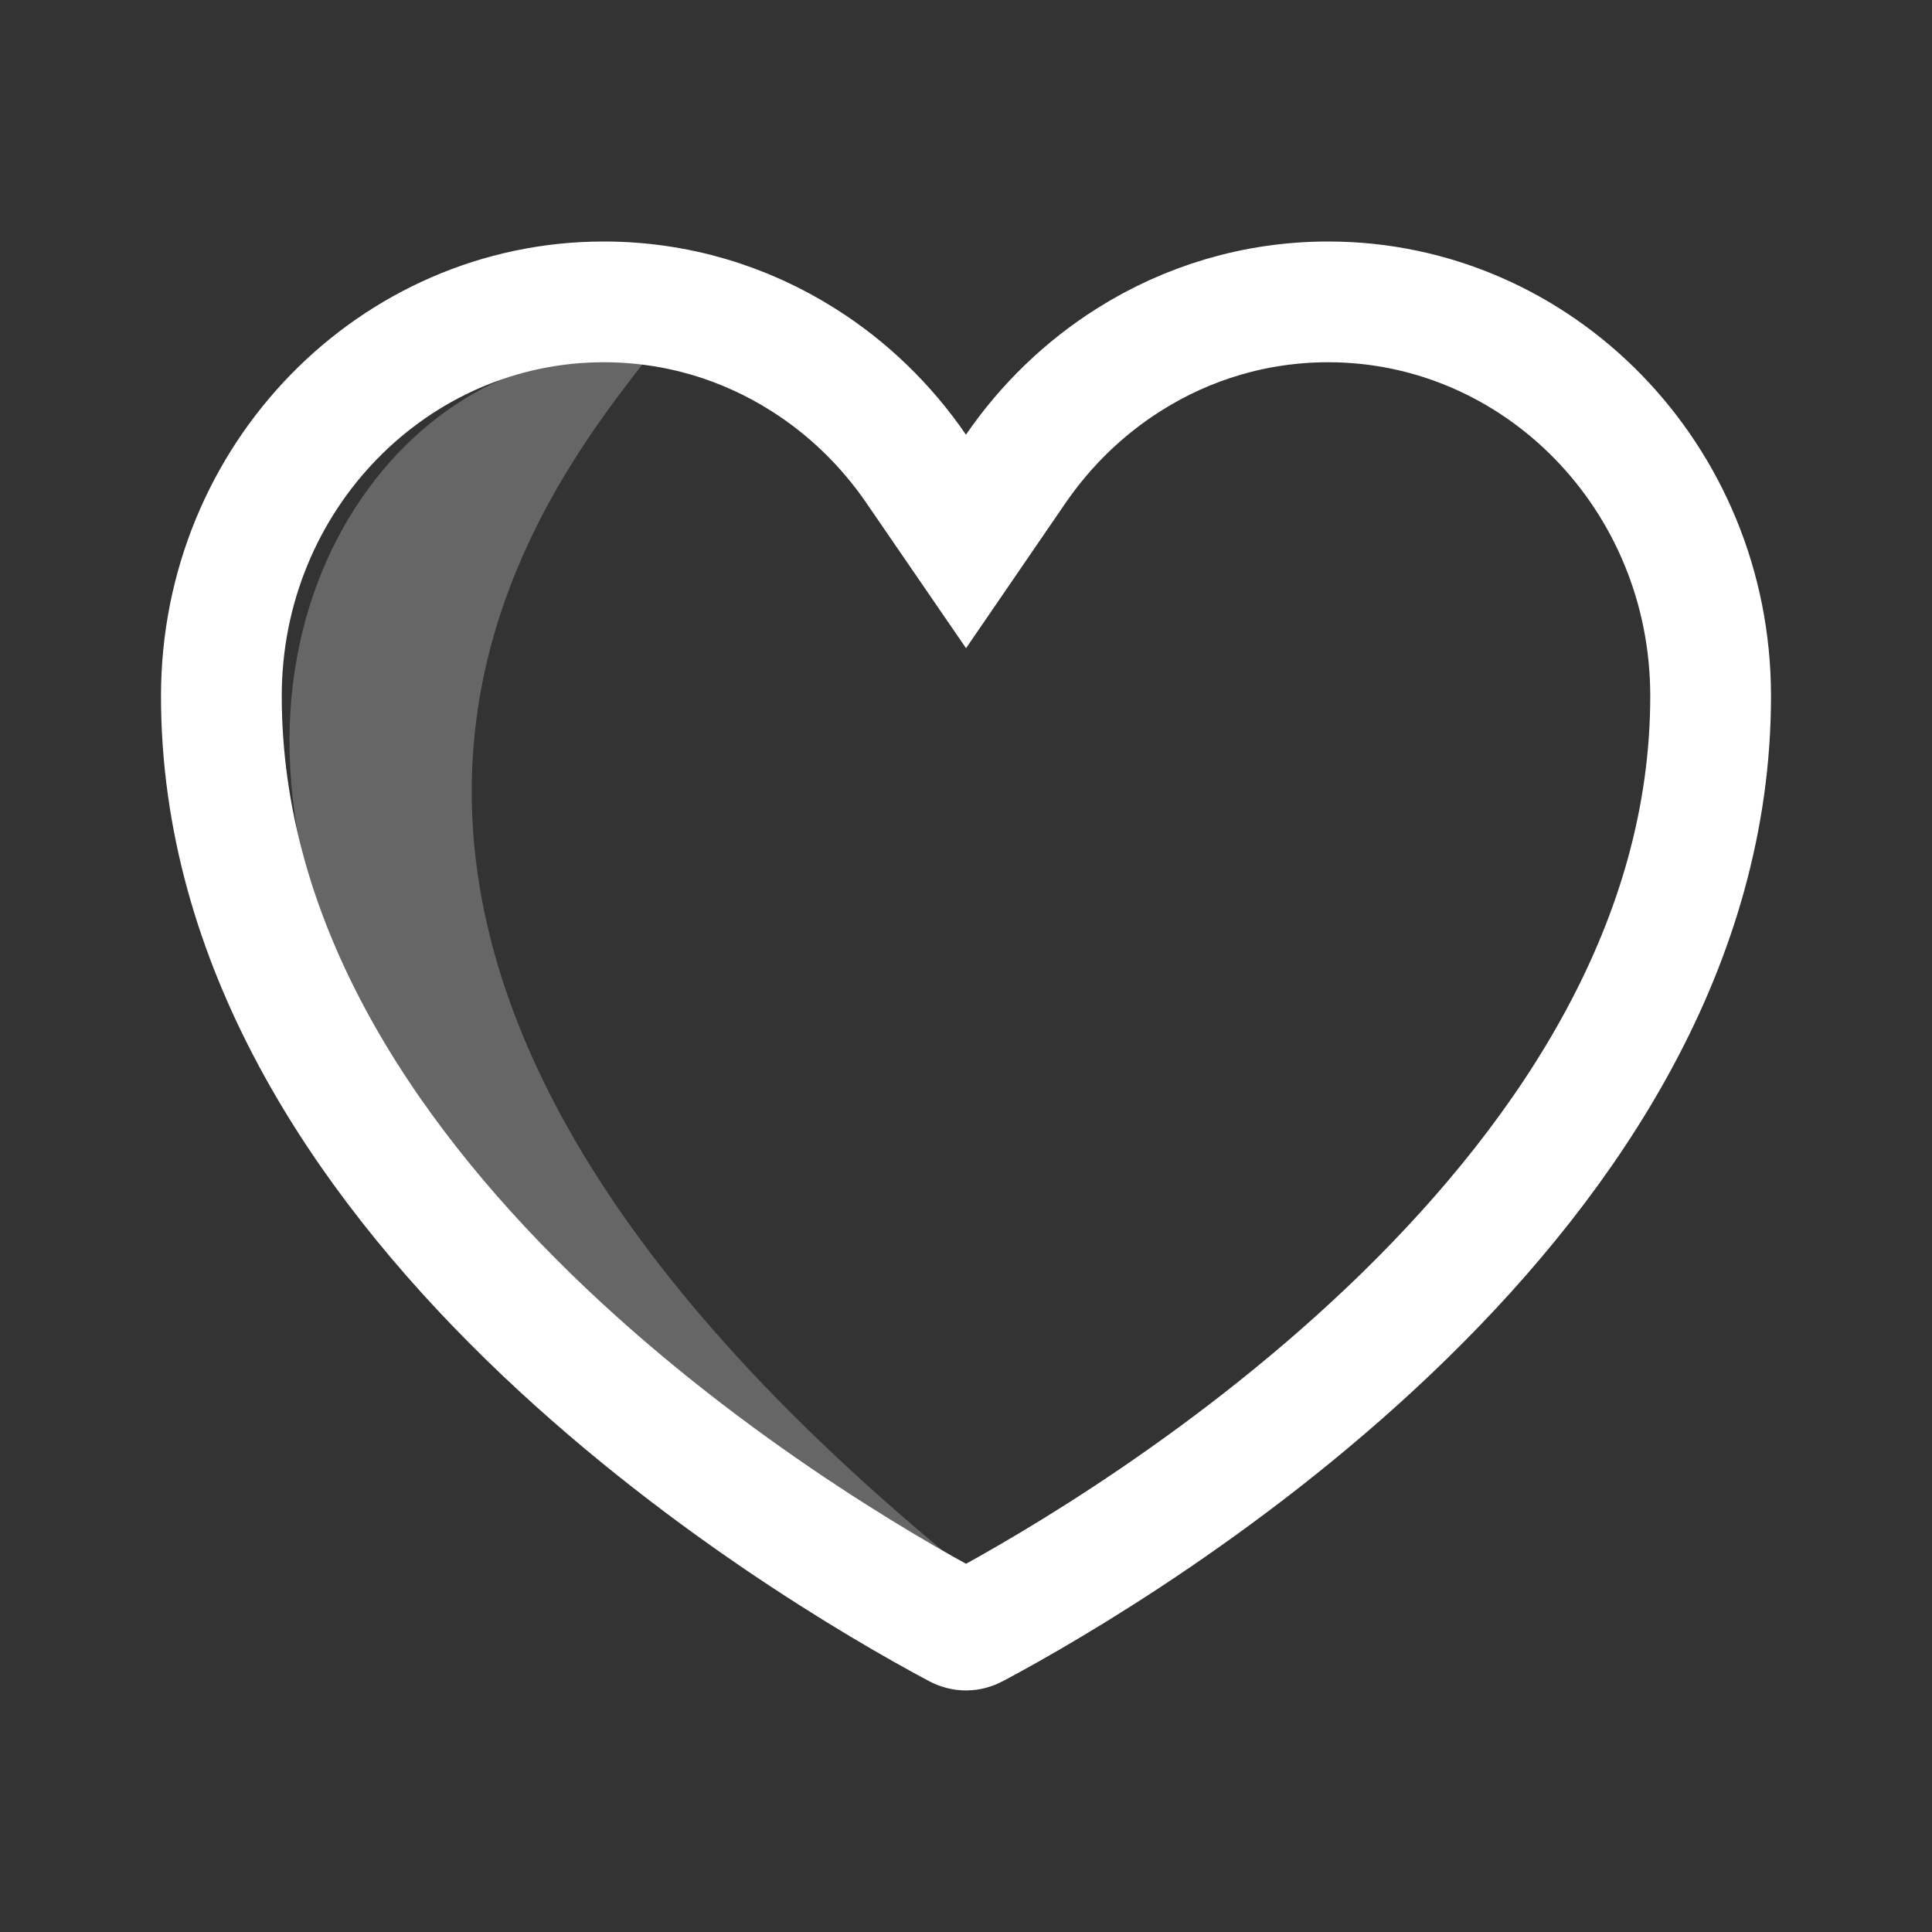
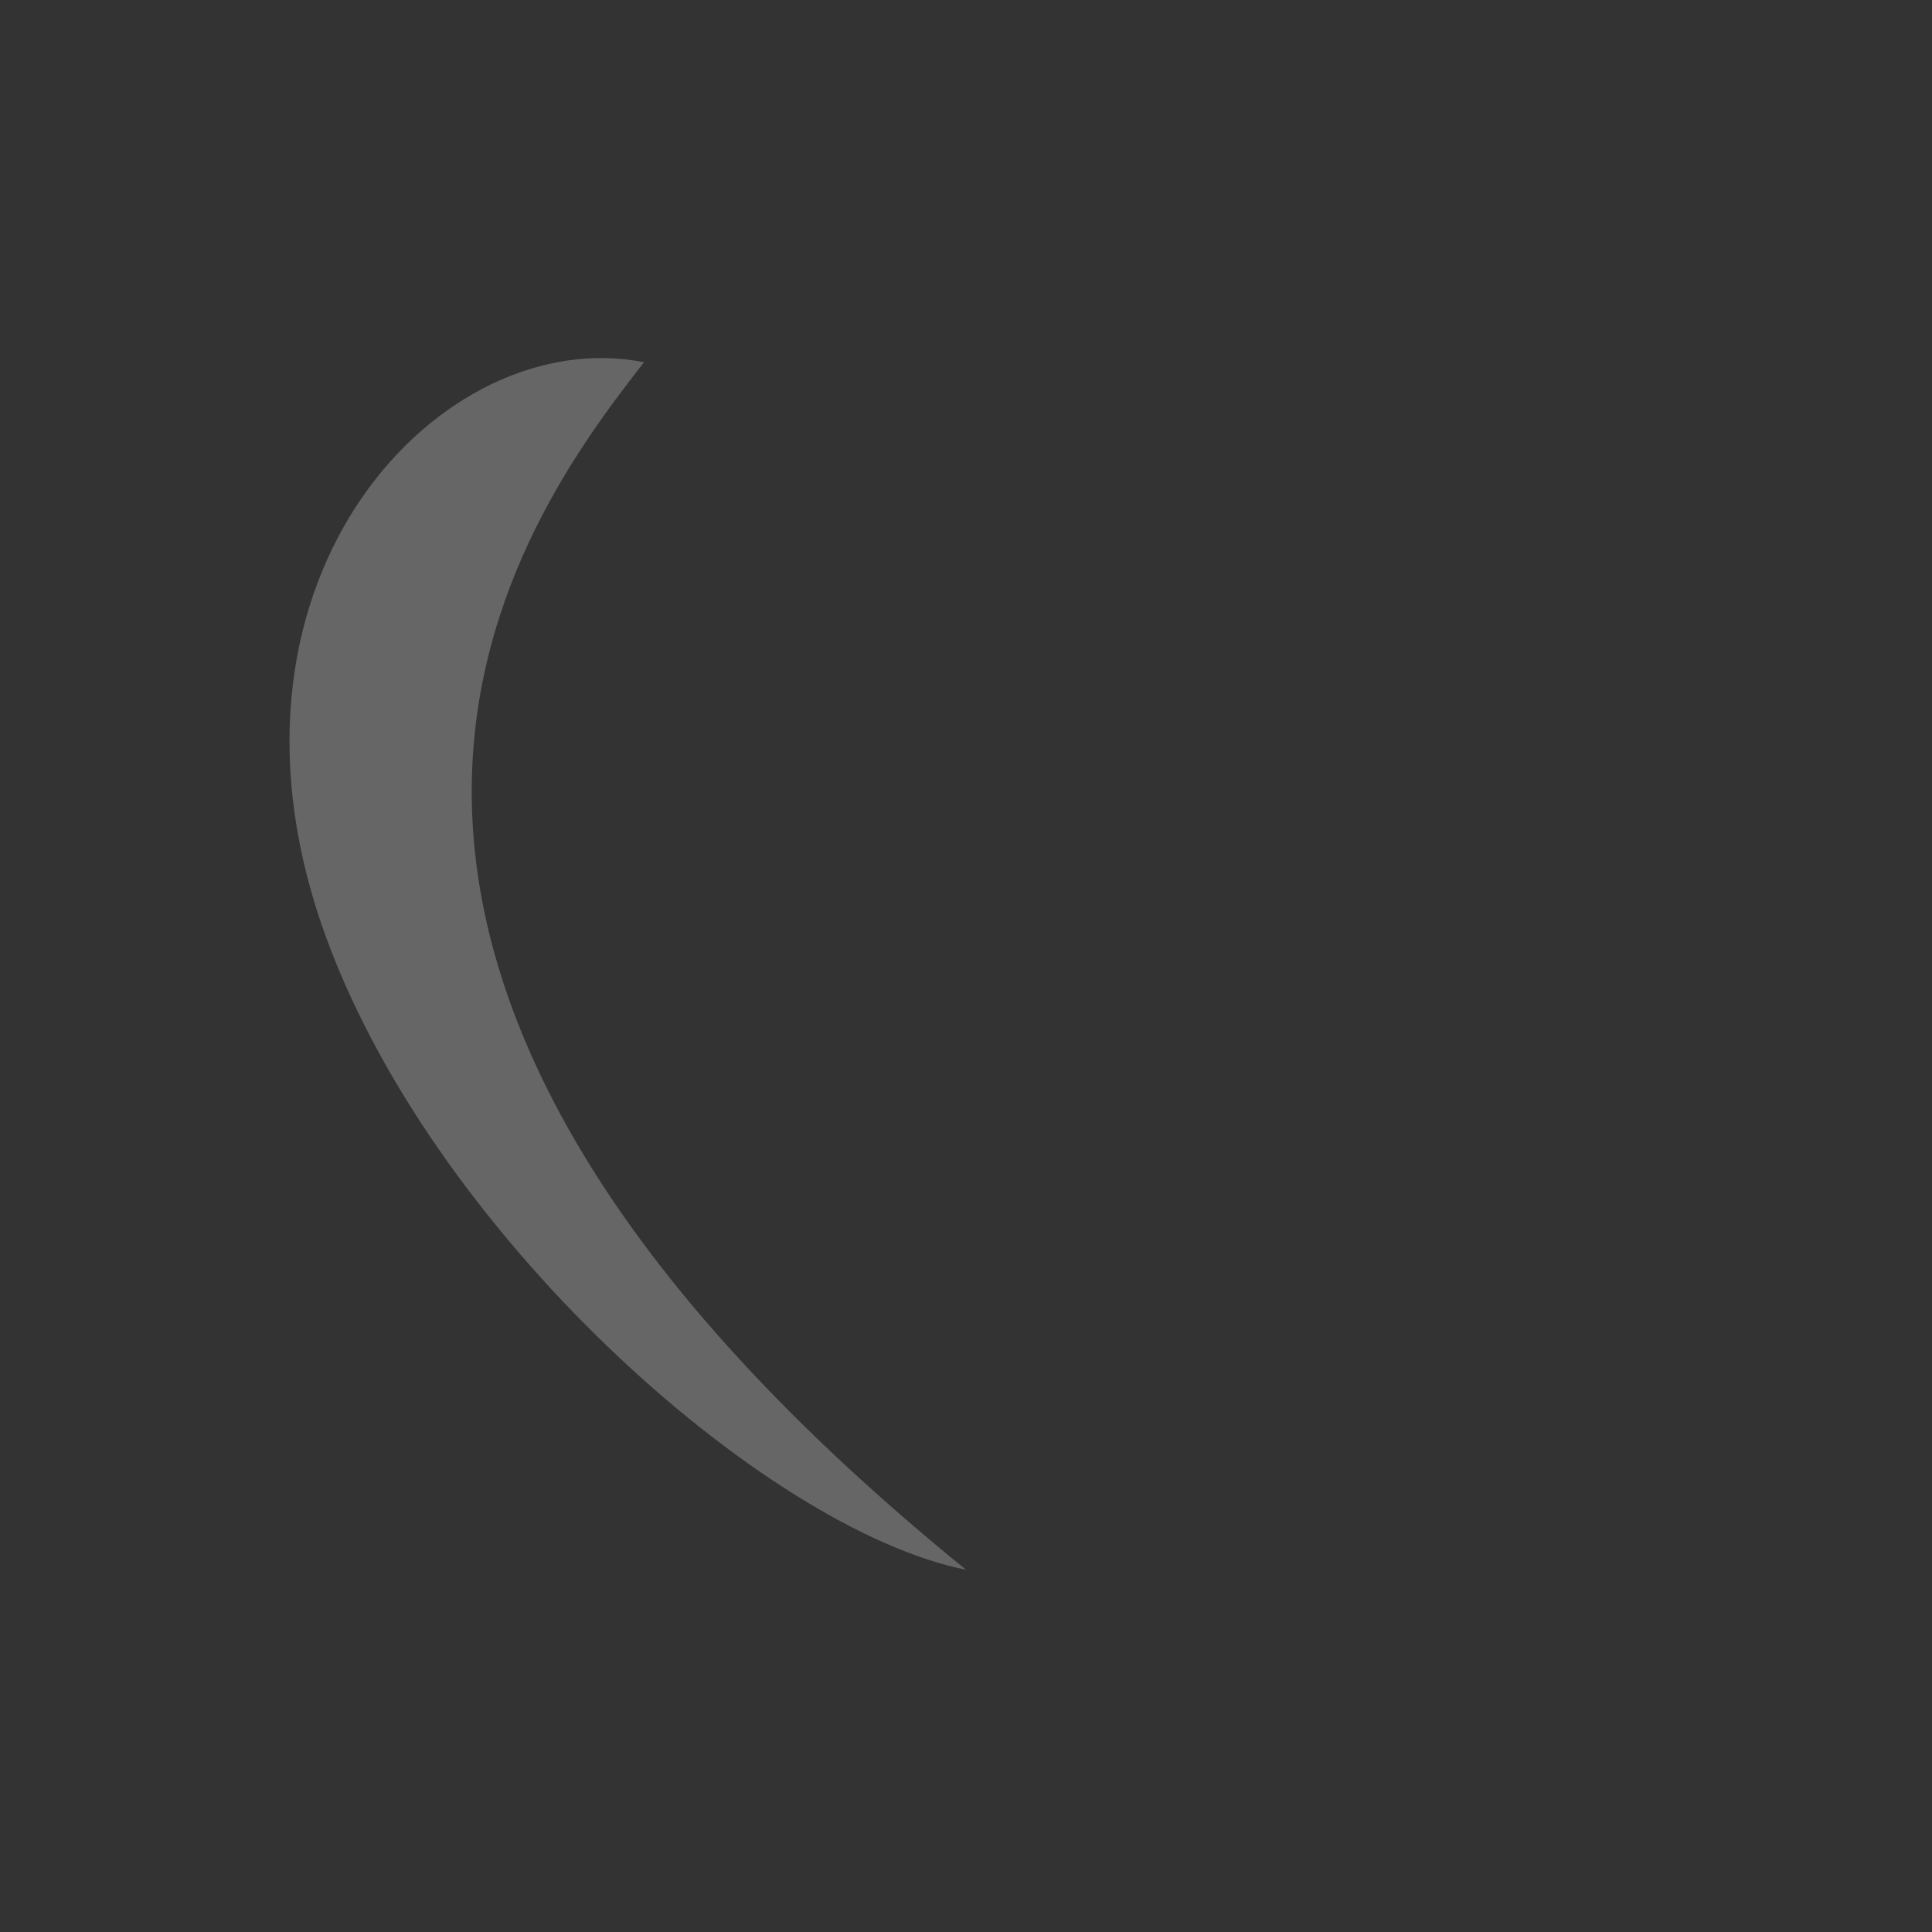
<svg xmlns="http://www.w3.org/2000/svg" width="24" height="24" viewBox="0 0 24 24" fill="none">
  <rect x="0" y="0" width="24" height="24" fill="#333333" stroke="none" />
  <path d="M4 11.5C5.308 15.285 9.5 19 12 19.5C2.466 11.758 6.494 6.436 8 4.5C5.5 4 2.495 7.145 4 11.5Z" fill="white" fill-opacity="0.25" />
-   <path d="M11.381 5.824L12 6.726L12.618 5.824C12.993 5.278 13.474 4.814 14.027 4.466C14.748 4.011 15.594 3.75 16.5 3.75C19.105 3.75 21.25 5.924 21.25 8.647C21.25 11.705 19.52 14.319 17.444 16.348C15.377 18.367 13.062 19.712 12.108 20.221C12.037 20.259 11.963 20.259 11.892 20.221C10.938 19.712 8.623 18.367 6.556 16.348C4.48 14.319 2.75 11.705 2.75 8.647C2.75 5.924 4.895 3.75 7.5 3.75C8.407 3.75 9.252 4.011 9.973 4.466C10.527 4.814 11.007 5.278 11.381 5.824Z" stroke="white" stroke-width="1.5" />
</svg>